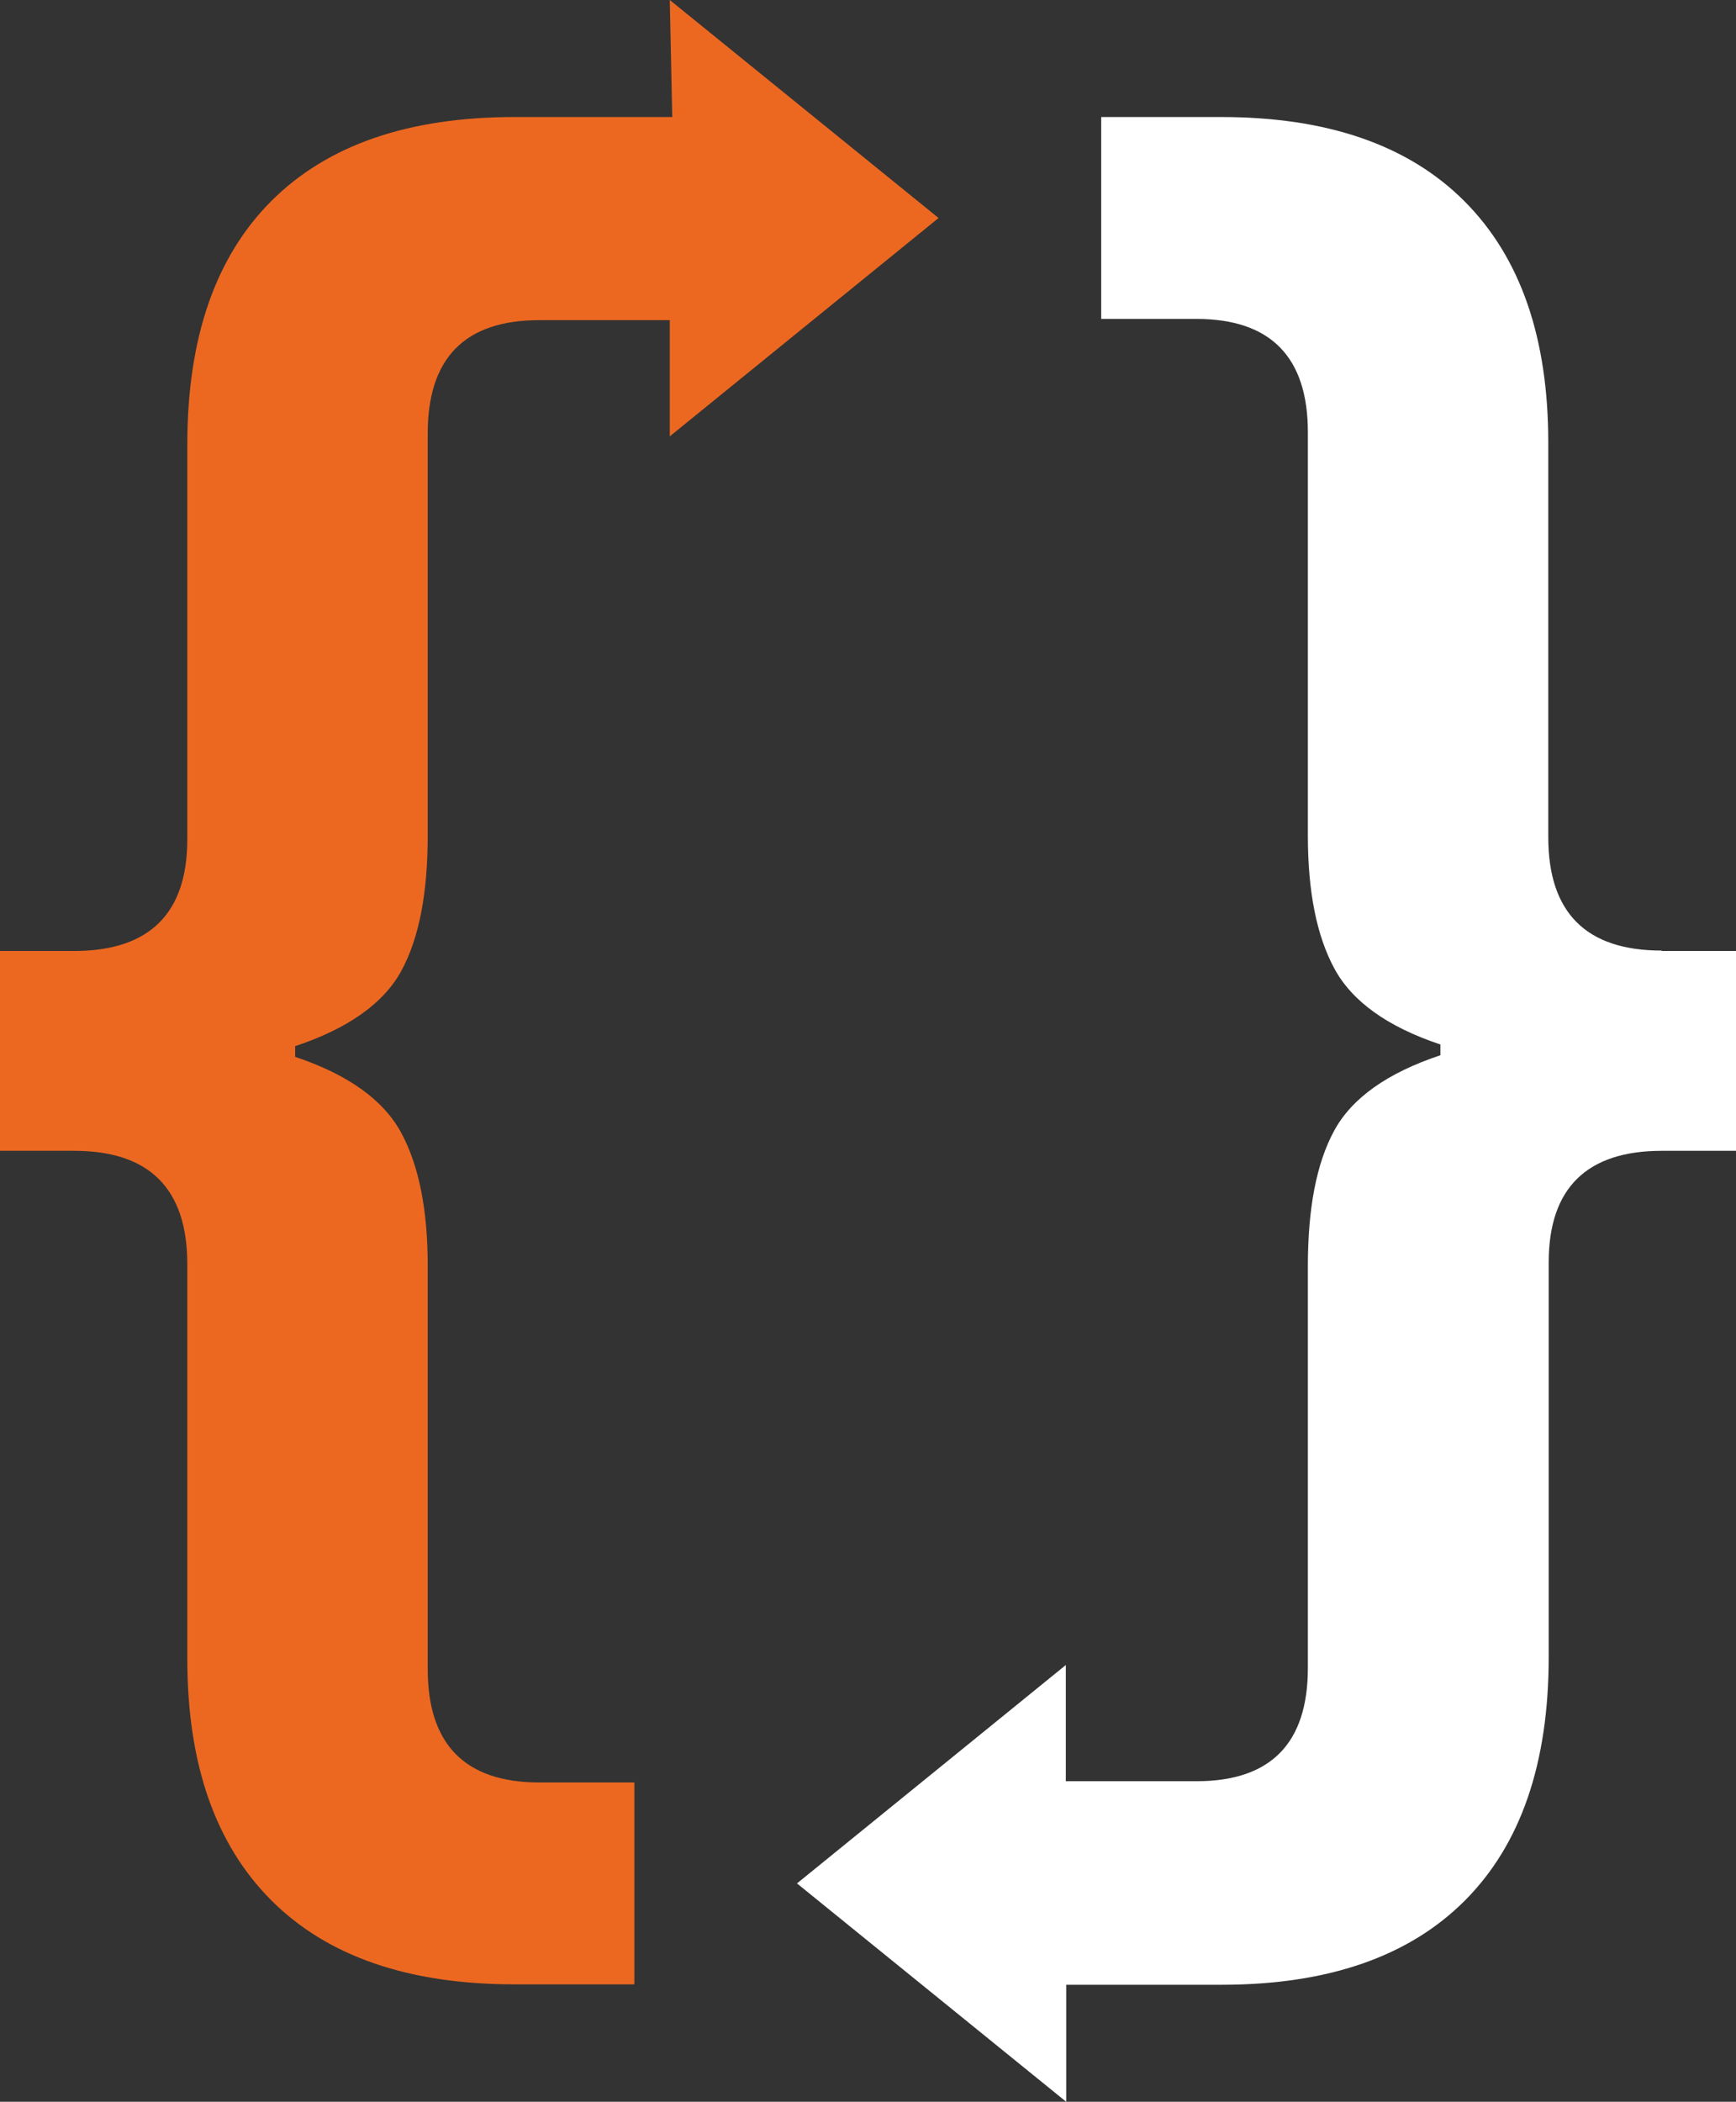
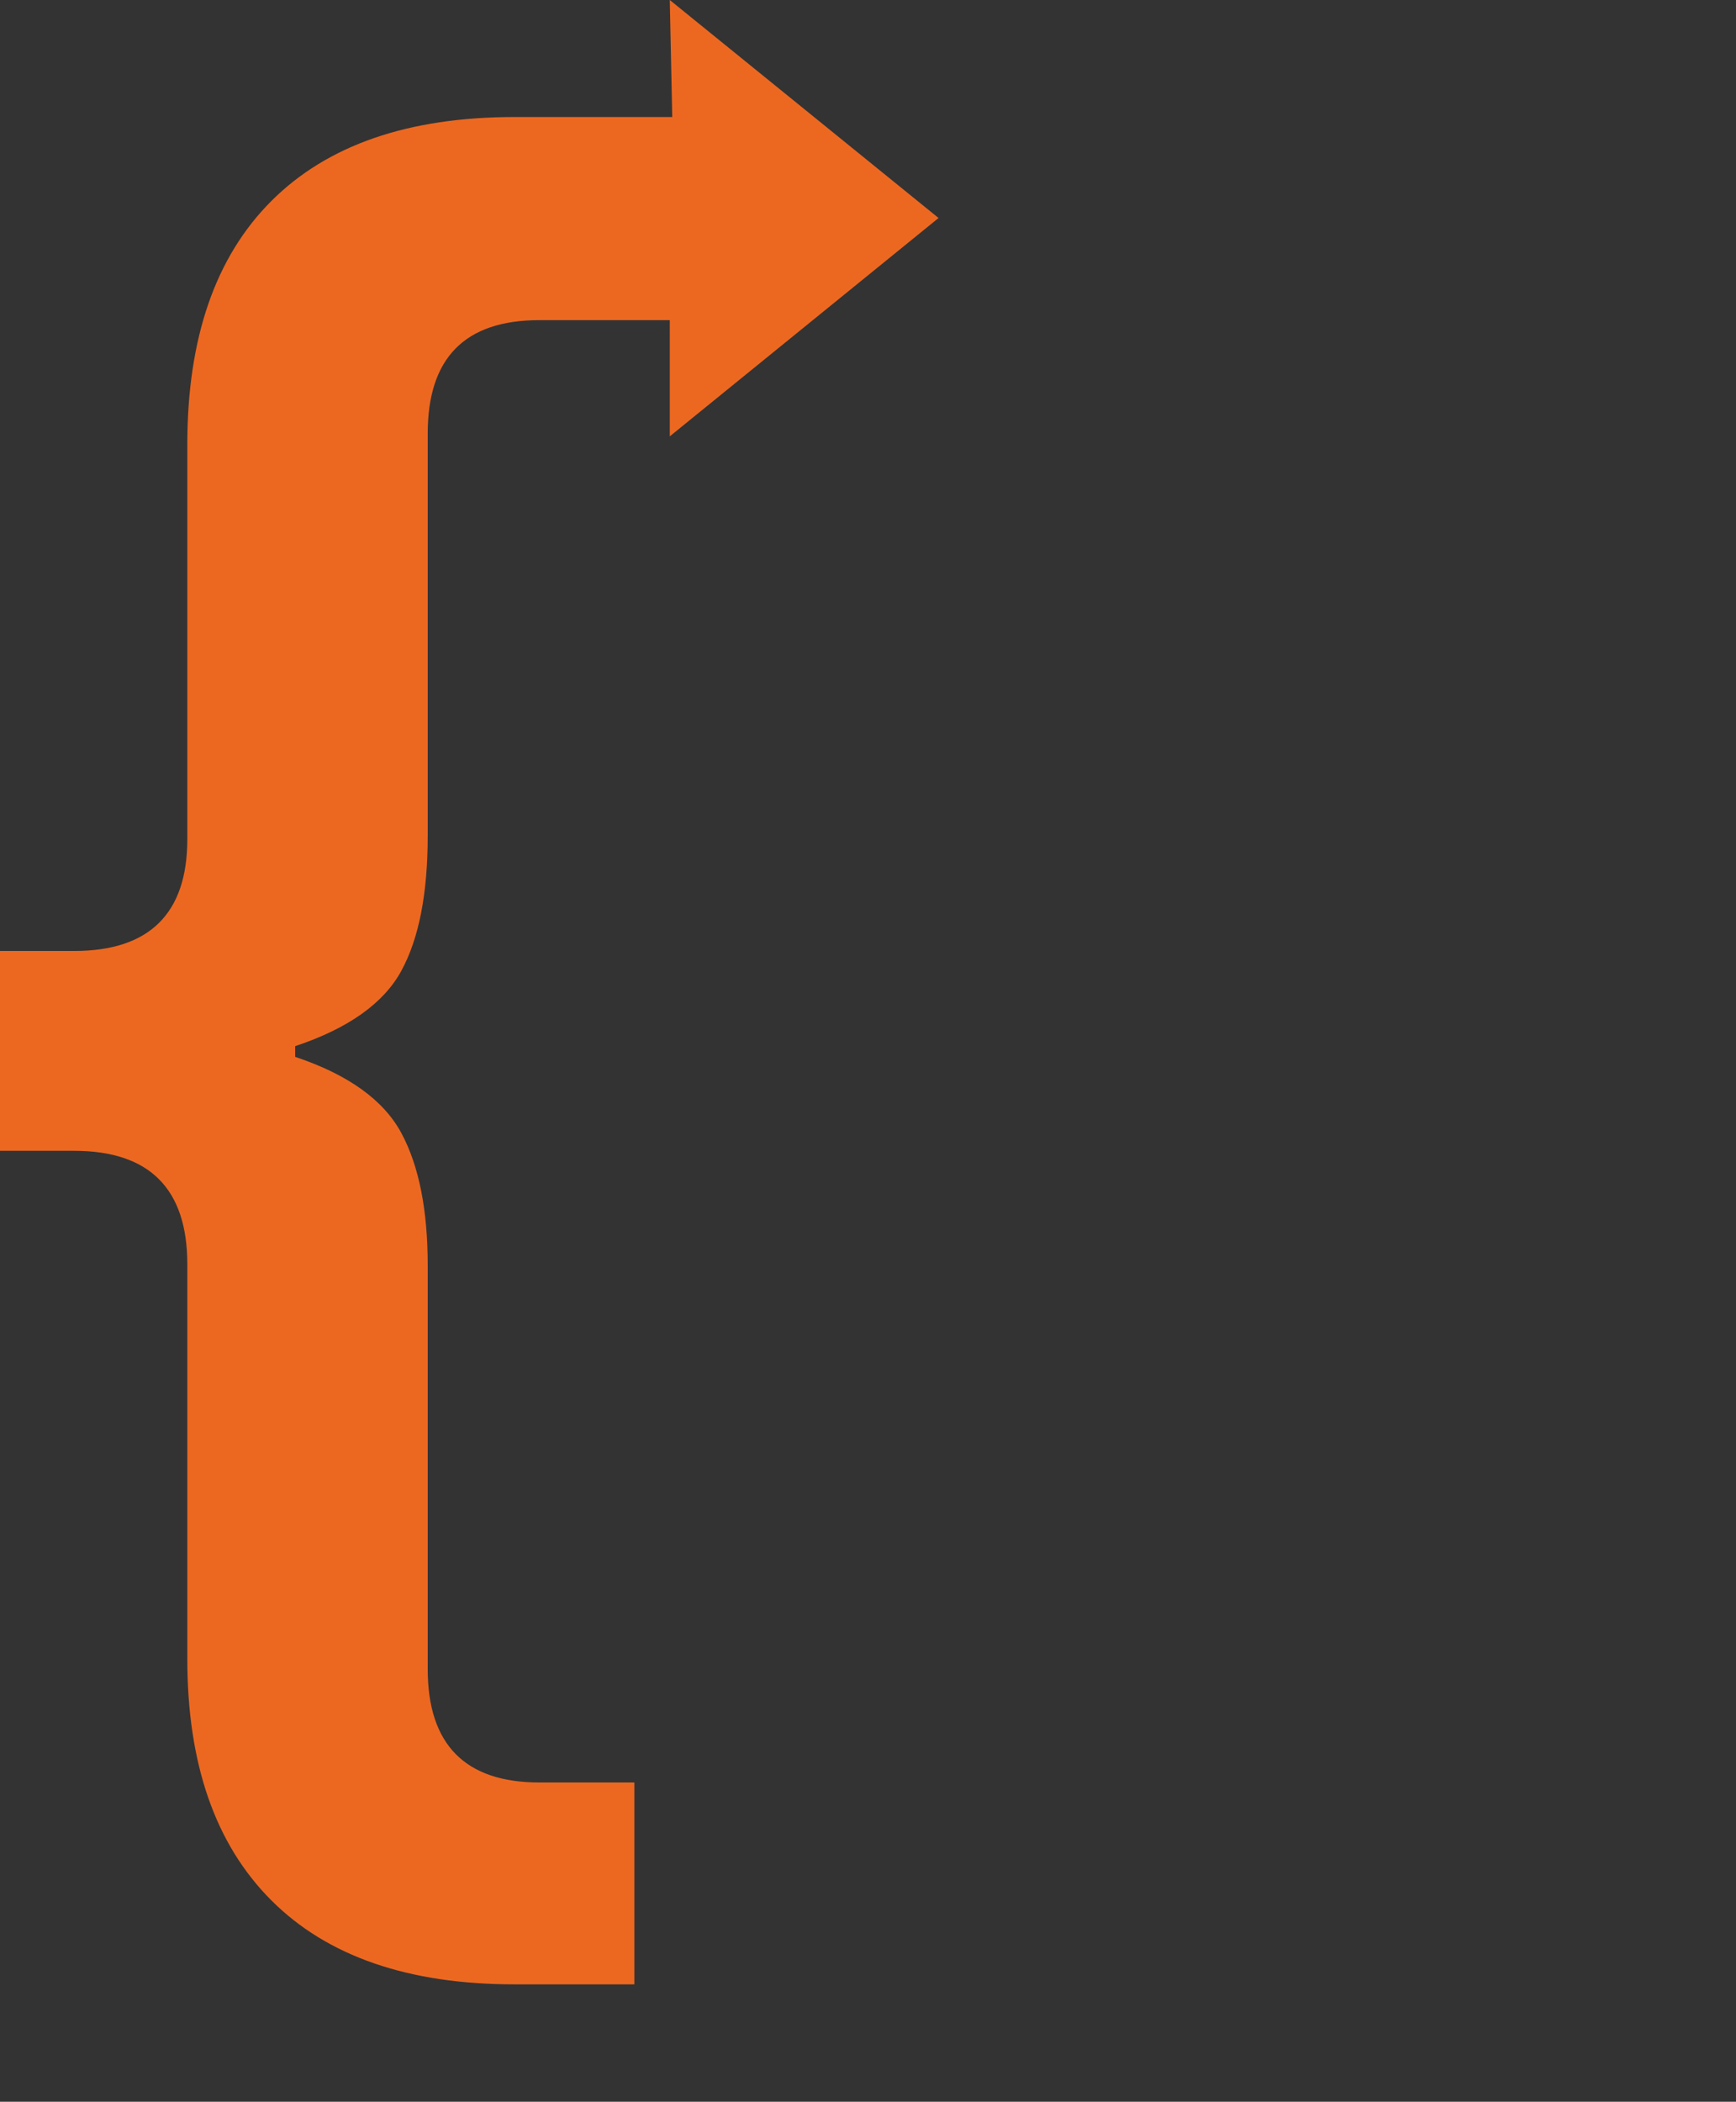
<svg xmlns="http://www.w3.org/2000/svg" width="214" height="259" viewBox="0 0 214 259" fill="none">
  <rect x="0" y="0" width="214" height="259" fill="#333333" stroke="none" />
  <path d="M115.754 26.91L82.565 0L82.87 14.42H63.434C50.341 14.42 40.344 17.873 33.442 24.778C26.541 31.683 23.09 41.686 23.09 54.785V103.427C23.09 112.567 18.421 117.187 9.134 117.187H0V141.813H9.134C18.421 141.813 23.09 146.484 23.09 155.776V204.418C23.09 217.365 26.541 227.266 33.442 234.171C40.344 241.077 50.341 244.529 63.434 244.529H78.201V219.65H66.479C57.344 219.65 52.726 214.979 52.726 205.687V155.979C52.726 149.124 51.66 143.691 49.478 139.629C47.296 135.568 42.932 132.42 36.386 130.236V128.916C42.932 126.733 47.296 123.636 49.478 119.624C51.66 115.613 52.726 110.079 52.726 102.92V53.415C52.726 44.123 57.293 39.452 66.479 39.452H82.565V53.77L115.703 26.86L115.754 26.91Z" fill="#EC6821" />
-   <path d="M204.815 117.136C195.528 117.136 190.859 112.465 190.859 103.173V54.532C190.859 41.584 187.409 31.683 180.507 24.778C173.605 17.873 163.608 14.42 150.516 14.42H135.748V39.299H147.471C156.605 39.299 161.223 43.971 161.223 53.262V102.97C161.223 109.825 162.289 115.258 164.471 119.32C166.653 123.382 171.017 126.53 177.564 128.713V130.033C171.017 132.216 166.653 135.314 164.471 139.325C162.289 143.336 161.223 148.87 161.223 156.03V205.535C161.223 214.826 156.656 219.498 147.471 219.498H131.384V205.179L98.246 232.09L131.435 259V244.58H150.566C163.659 244.58 173.656 241.127 180.558 234.222C187.459 227.317 190.91 217.314 190.91 204.214V155.573C190.91 146.433 195.579 141.813 204.866 141.813H214V117.187H204.866L204.815 117.136Z" fill="white" />
</svg>